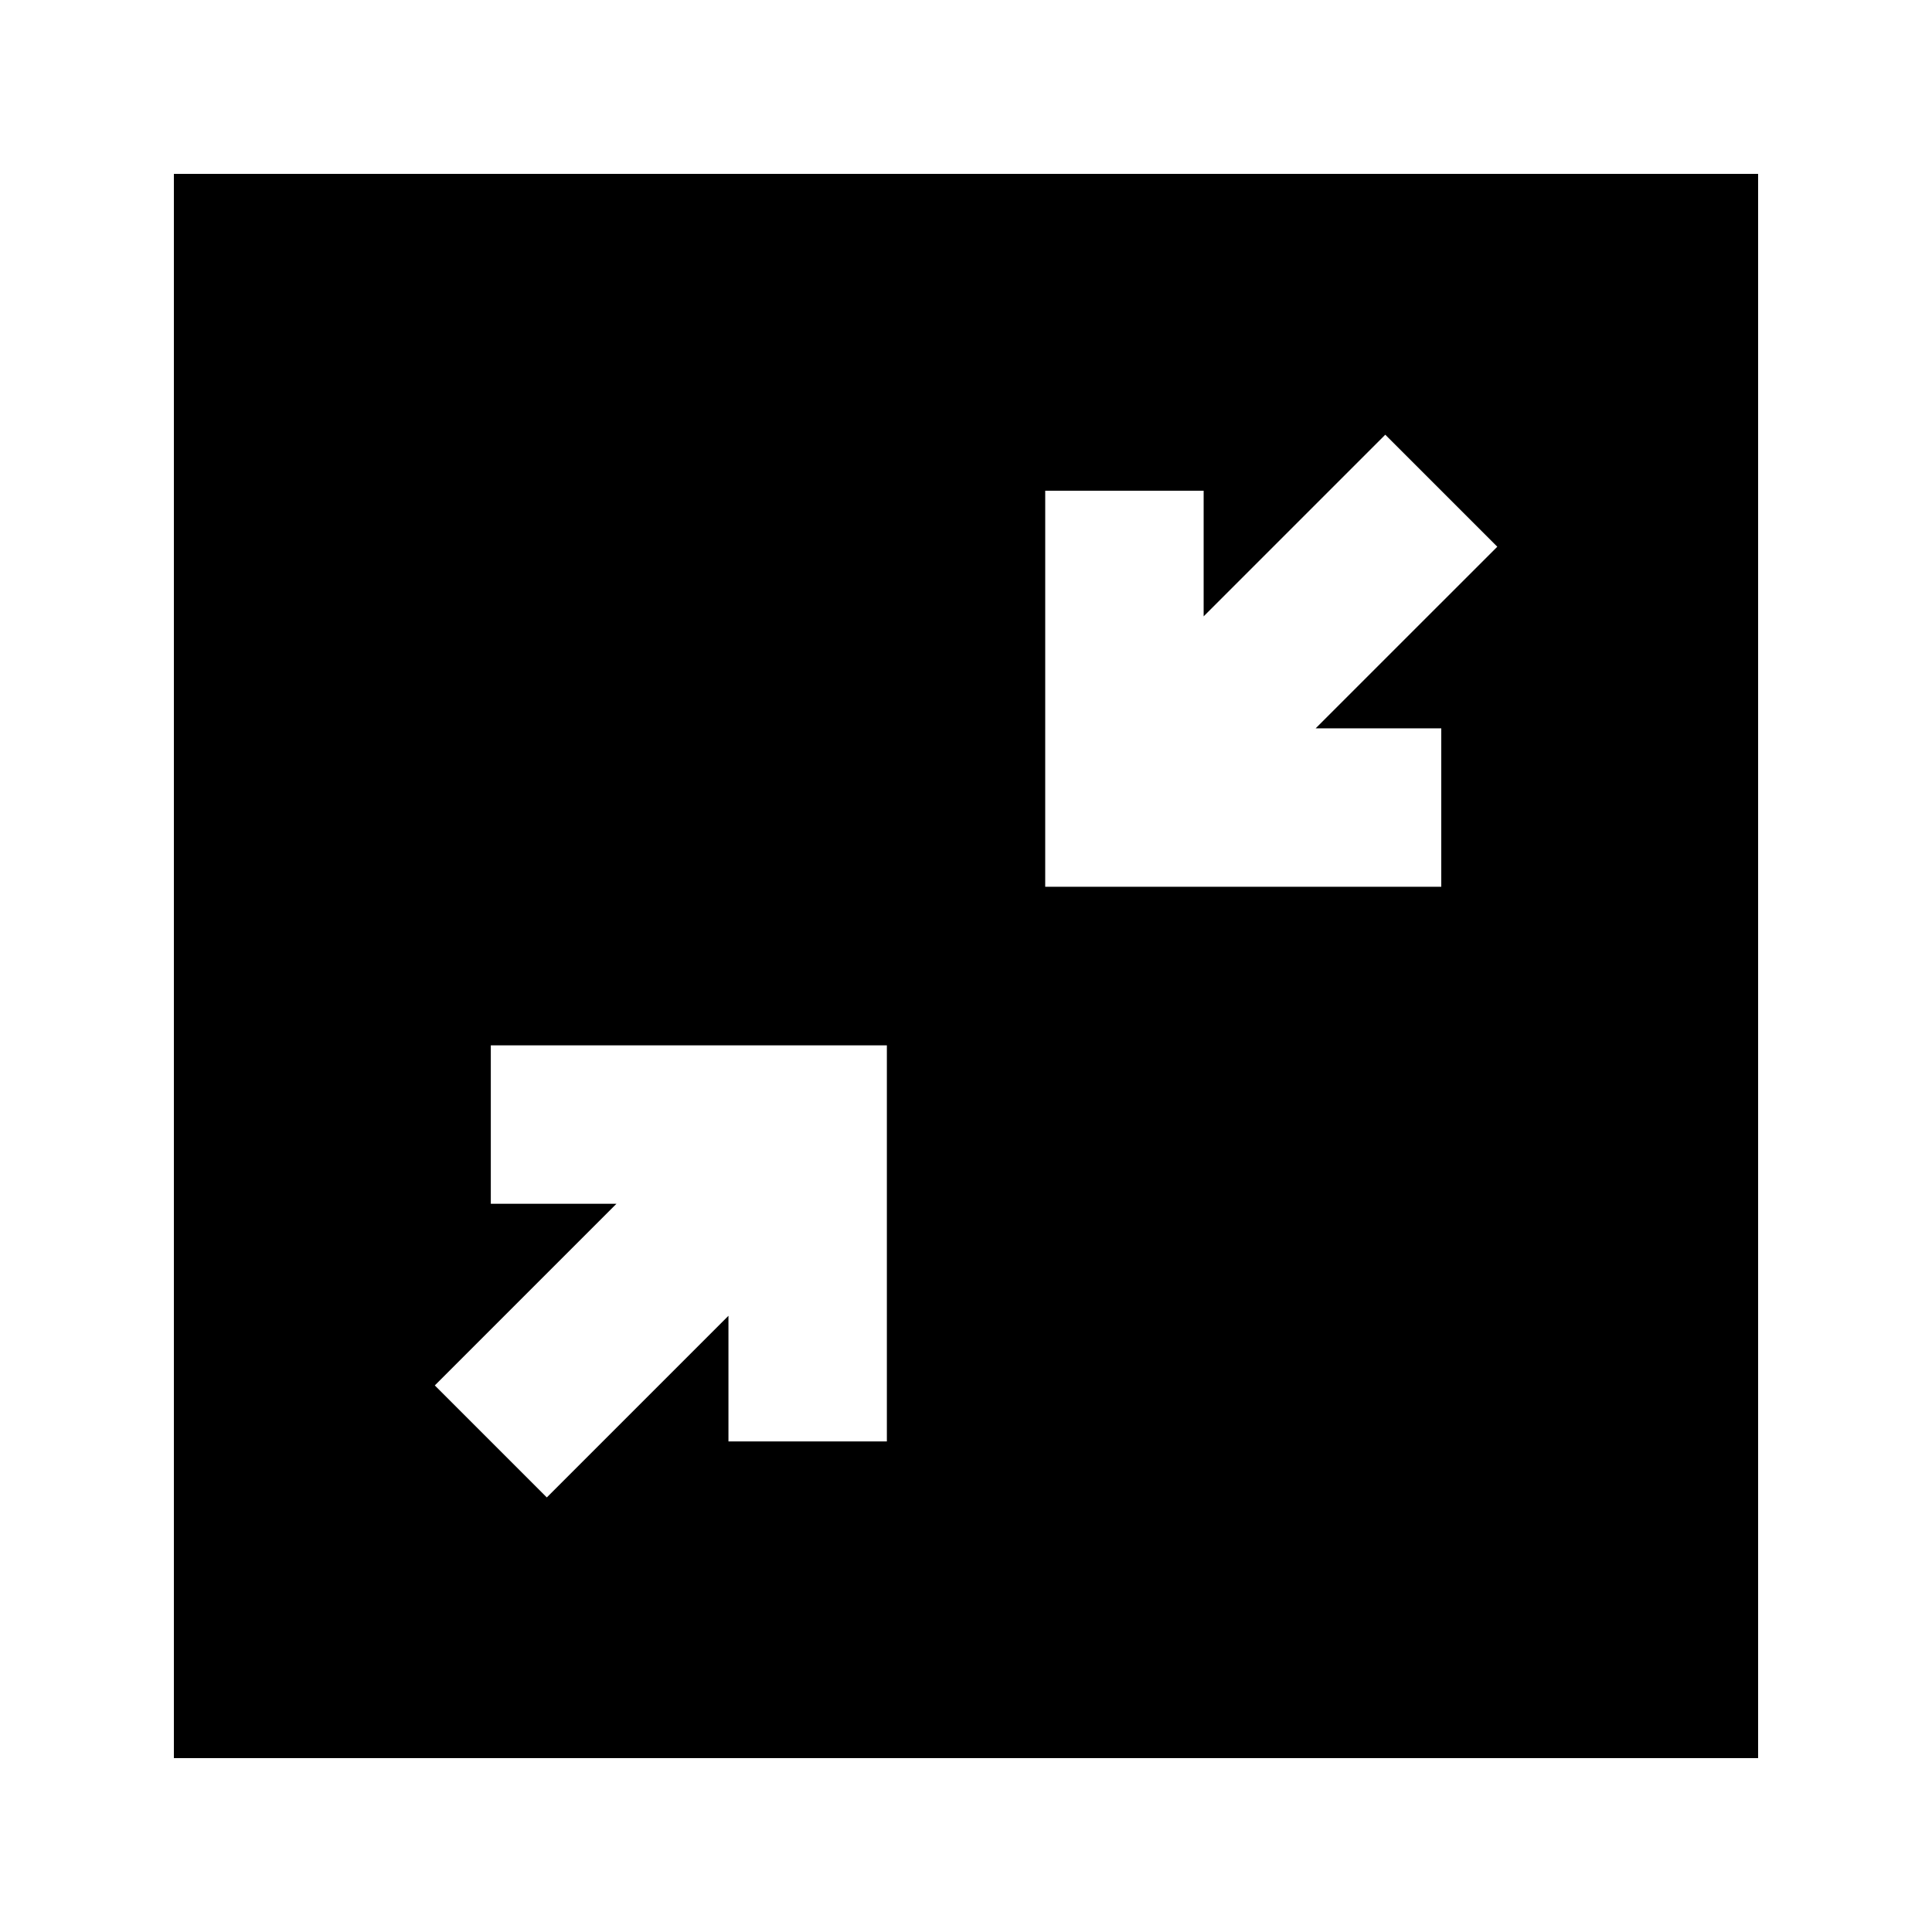
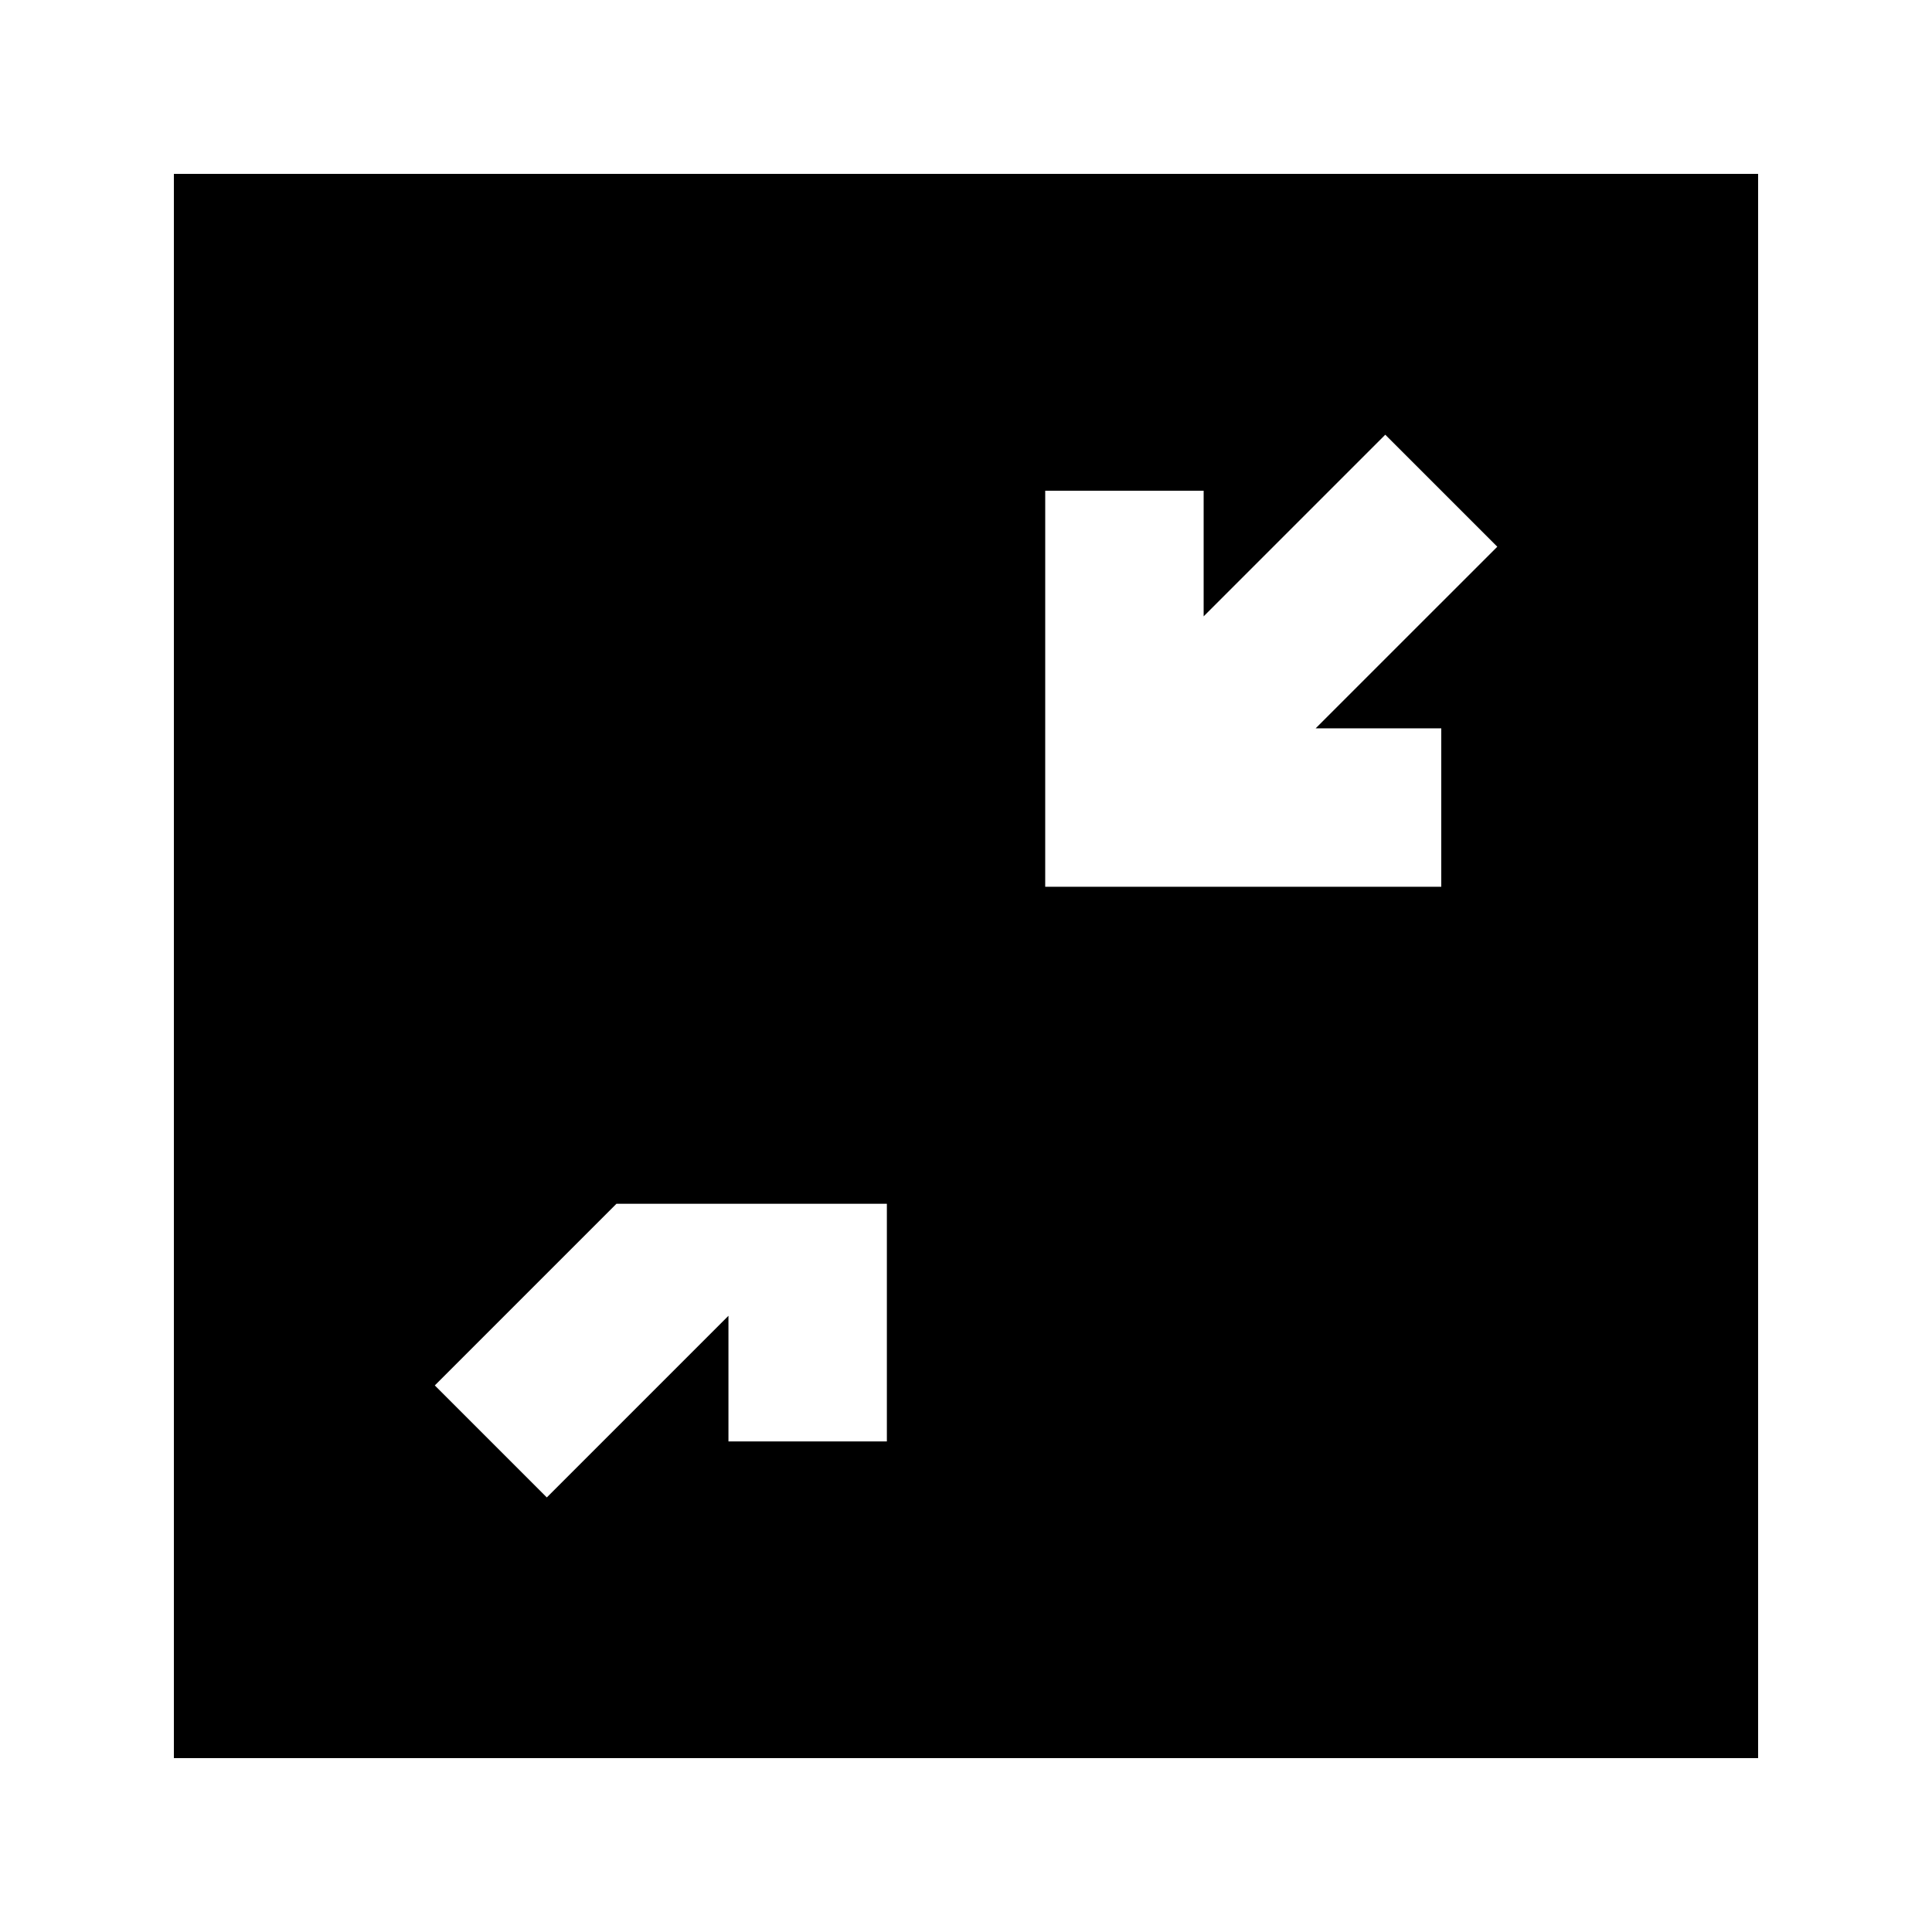
<svg xmlns="http://www.w3.org/2000/svg" fill="#000000" width="800px" height="800px" version="1.1" viewBox="144 144 512 512">
-   <path d="m190.08 190.08v419.84h419.84v-419.84zm188.95 335.91h-41.984v-33.293l-48.137 48.137-29.684-29.684 48.137-48.137h-33.293v-41.984h104.96zm146.92-188.97v41.984h-104.96l0.004-104.96h41.984v33.293l48.137-48.137 29.684 29.684-48.141 48.137z" />
+   <path d="m190.08 190.08v419.84h419.84v-419.84zm188.95 335.91h-41.984v-33.293l-48.137 48.137-29.684-29.684 48.137-48.137h-33.293h104.96zm146.92-188.97v41.984h-104.96l0.004-104.96h41.984v33.293l48.137-48.137 29.684 29.684-48.141 48.137z" />
</svg>